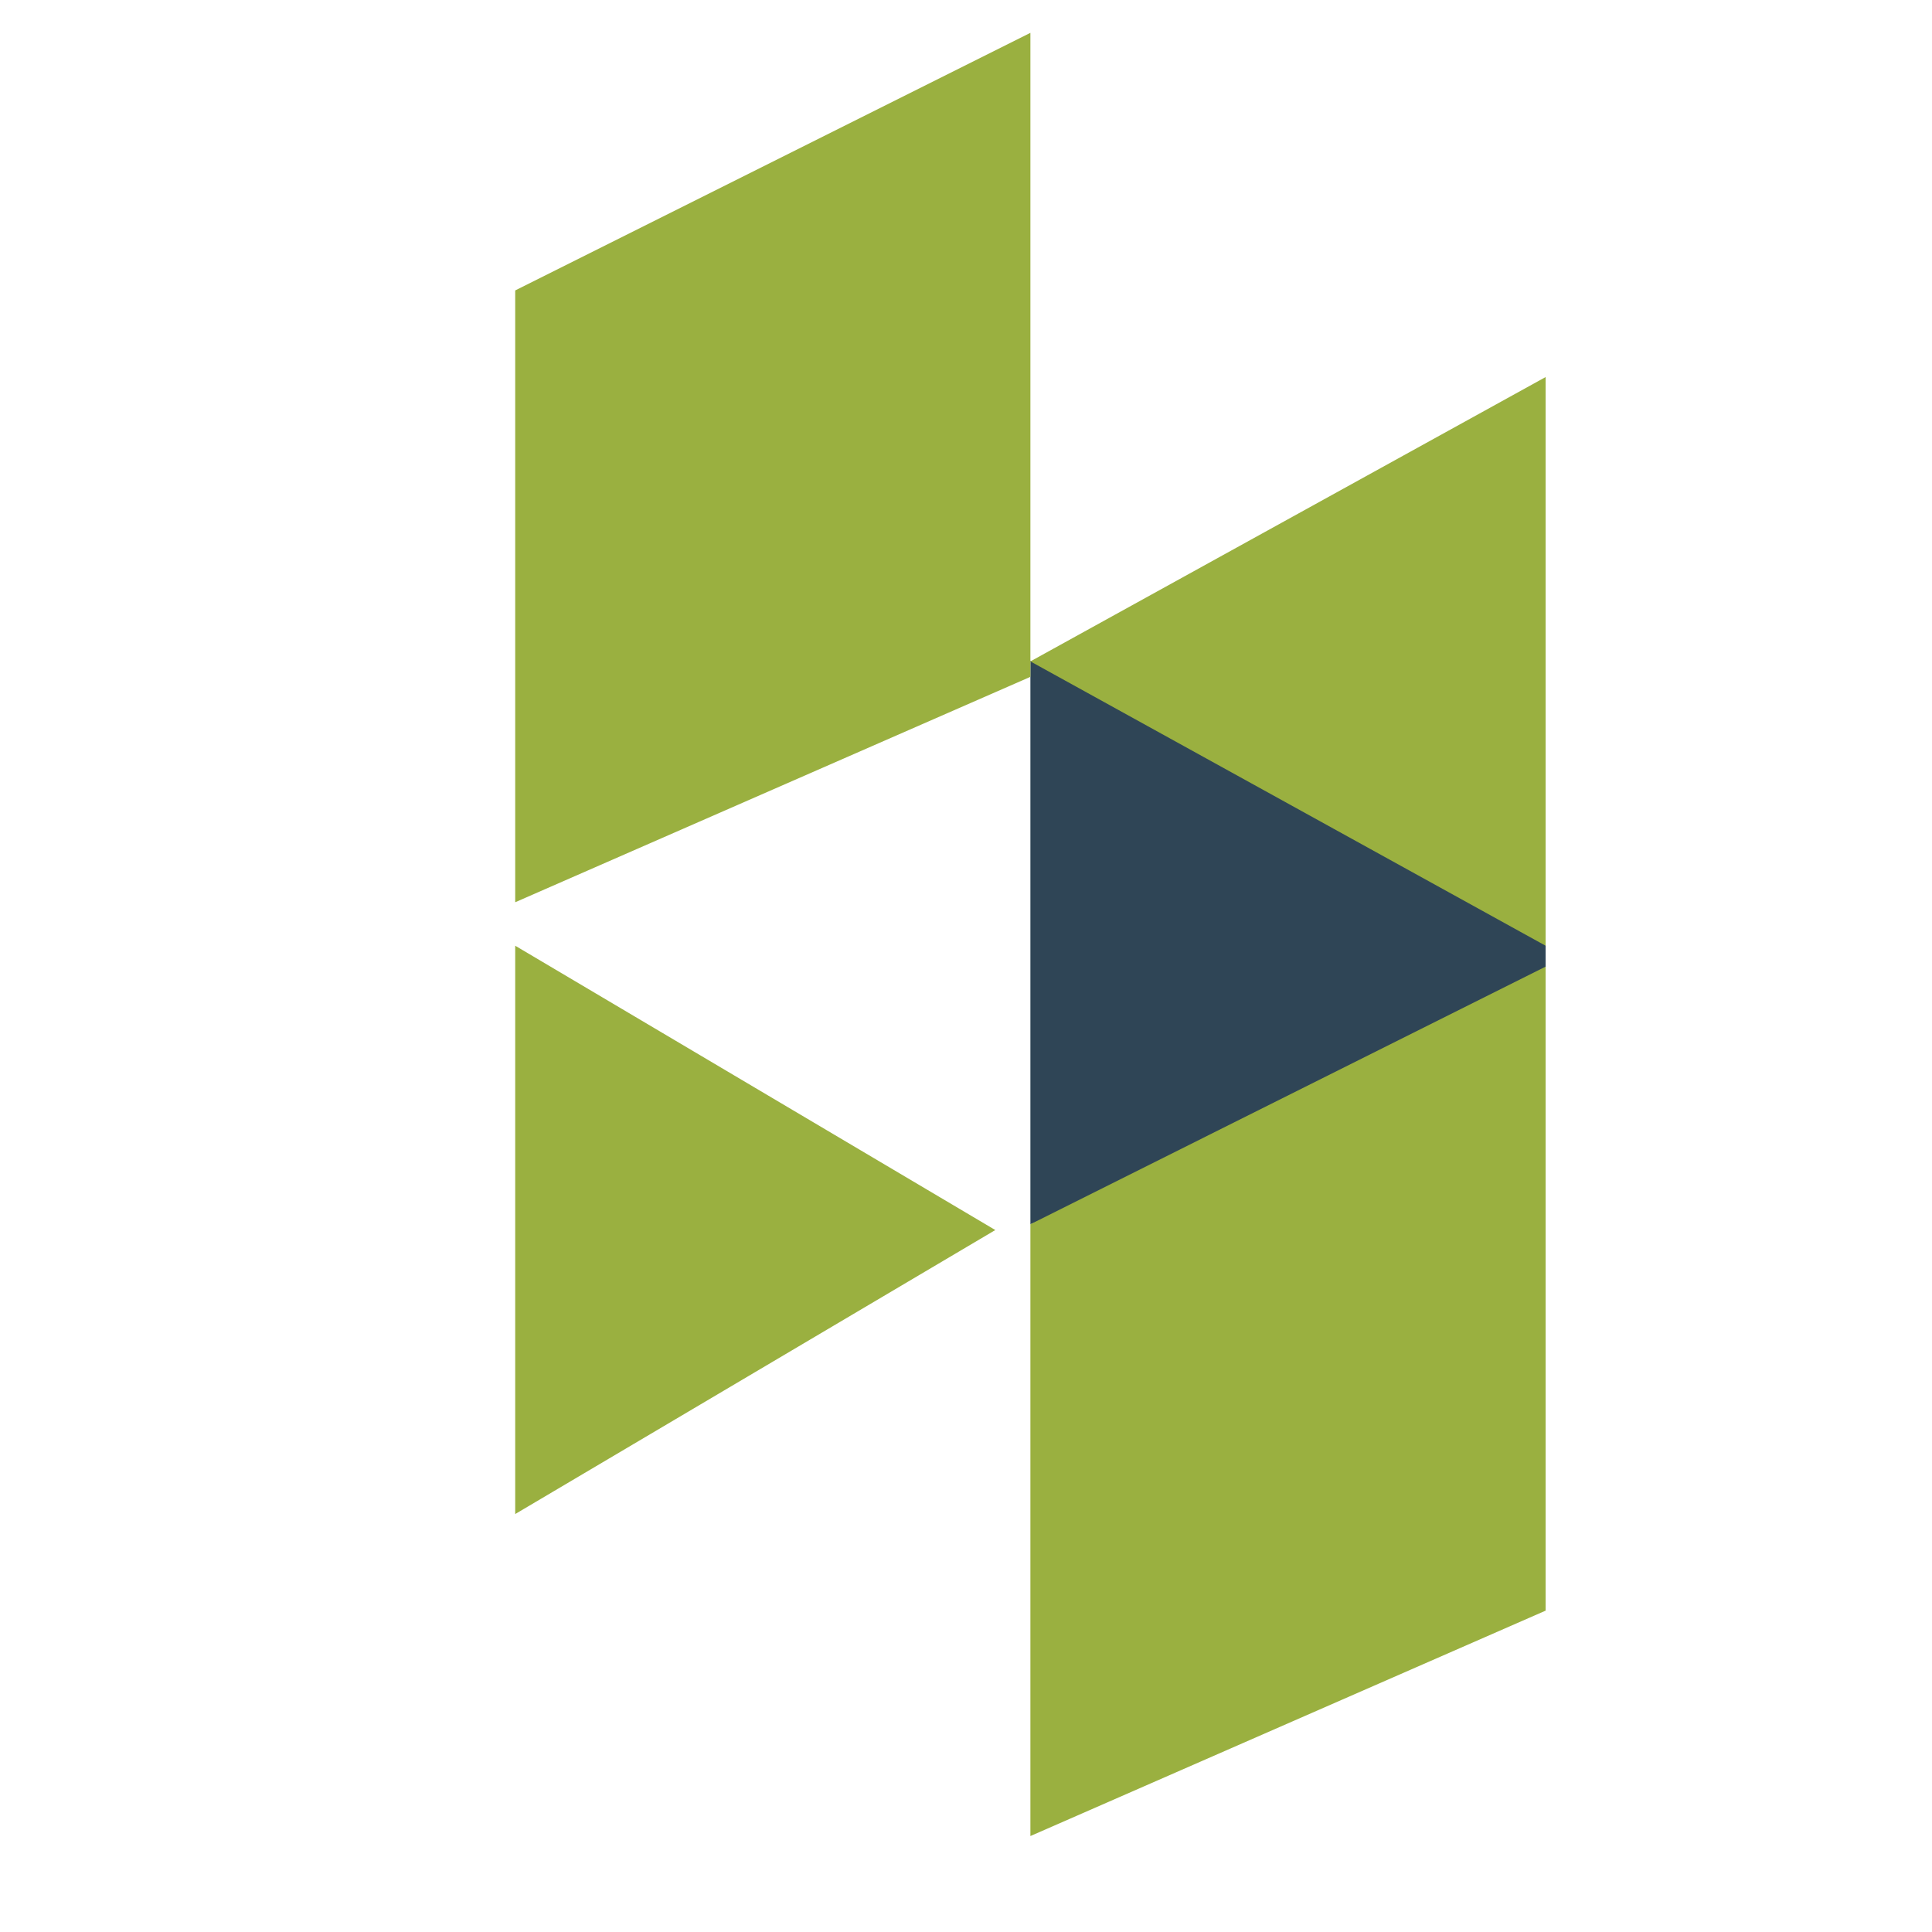
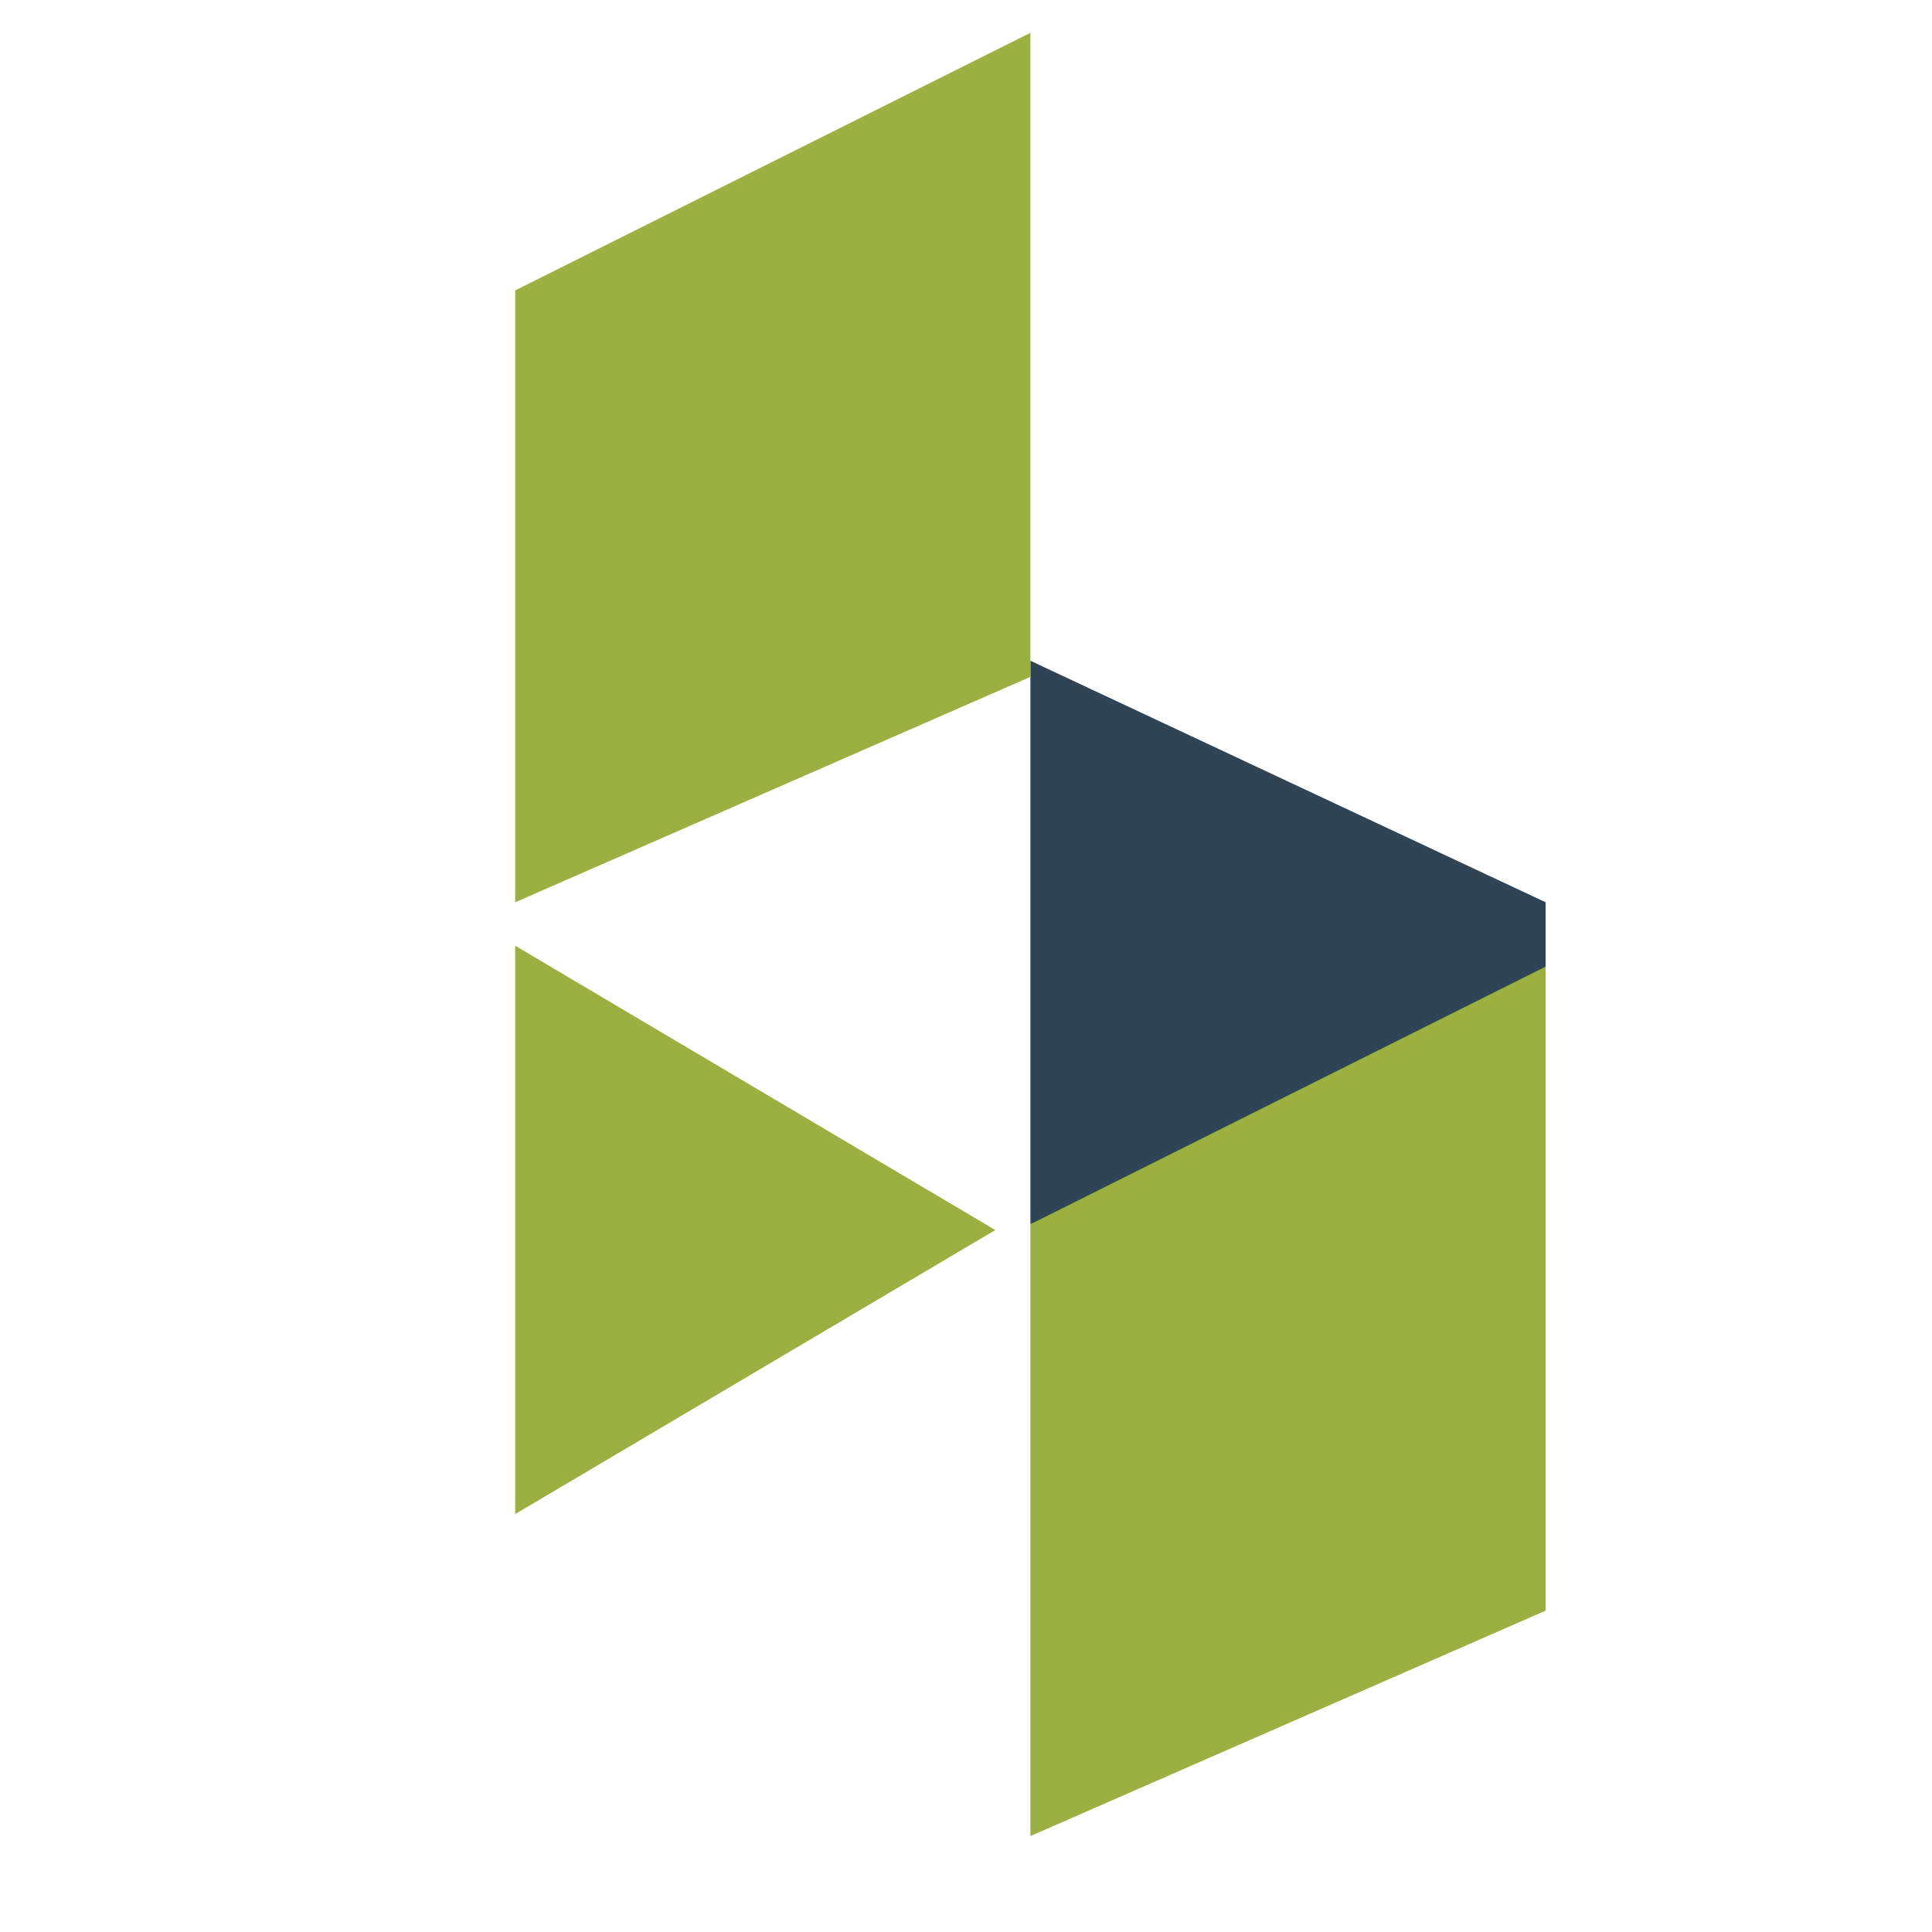
<svg xmlns="http://www.w3.org/2000/svg" data-name="Layer 1" id="Layer_1" viewBox="0 0 60 60">
  <defs>
    <style>.cls-1{fill:none;clip-rule:evenodd;}.cls-2{clip-path:url(#clip-path);}.cls-3{fill:#2f4556;}.cls-4{clip-path:url(#clip-path-2);}.cls-5{fill:#9ab040;}.cls-6{clip-path:url(#clip-path-3);}.cls-7{clip-path:url(#clip-path-4);}.cls-8{clip-path:url(#clip-path-5);}</style>
    <clipPath id="clip-path">
      <polygon class="cls-1" points="48 31.52 32 38.02 32 20.52 48 28.02 48 31.52" />
    </clipPath>
    <clipPath id="clip-path-2">
      <polygon class="cls-1" points="16 9.02 32 1.02 32 21.02 16 28.02 16 9.02" />
    </clipPath>
    <clipPath id="clip-path-3">
      <polygon class="cls-1" points="16 47.02 16 29.37 30.91 38.2 16 47.02" />
    </clipPath>
    <clipPath id="clip-path-4">
-       <polygon class="cls-1" points="48 11.71 48 29.37 32 20.54 48 11.71" />
-     </clipPath>
+       </clipPath>
    <clipPath id="clip-path-5">
      <polygon class="cls-1" points="32 38.02 48 30.02 48 50.02 32 57.02 32 38.02" />
    </clipPath>
  </defs>
  <title />
  <g class="cls-2">
    <rect class="cls-3" height="27.5" width="26" x="27" y="15.52" />
  </g>
  <g class="cls-4">
    <rect class="cls-5" height="37" width="26" x="11" y="-3.98" />
  </g>
  <g class="cls-6">
    <rect class="cls-5" height="27.65" width="24.92" x="11" y="24.37" />
  </g>
  <g class="cls-7">
    <rect class="cls-5" height="27.65" width="26" x="27" y="6.72" />
  </g>
  <g class="cls-8">
    <rect class="cls-5" height="37" width="26" x="27" y="25.02" />
  </g>
</svg>